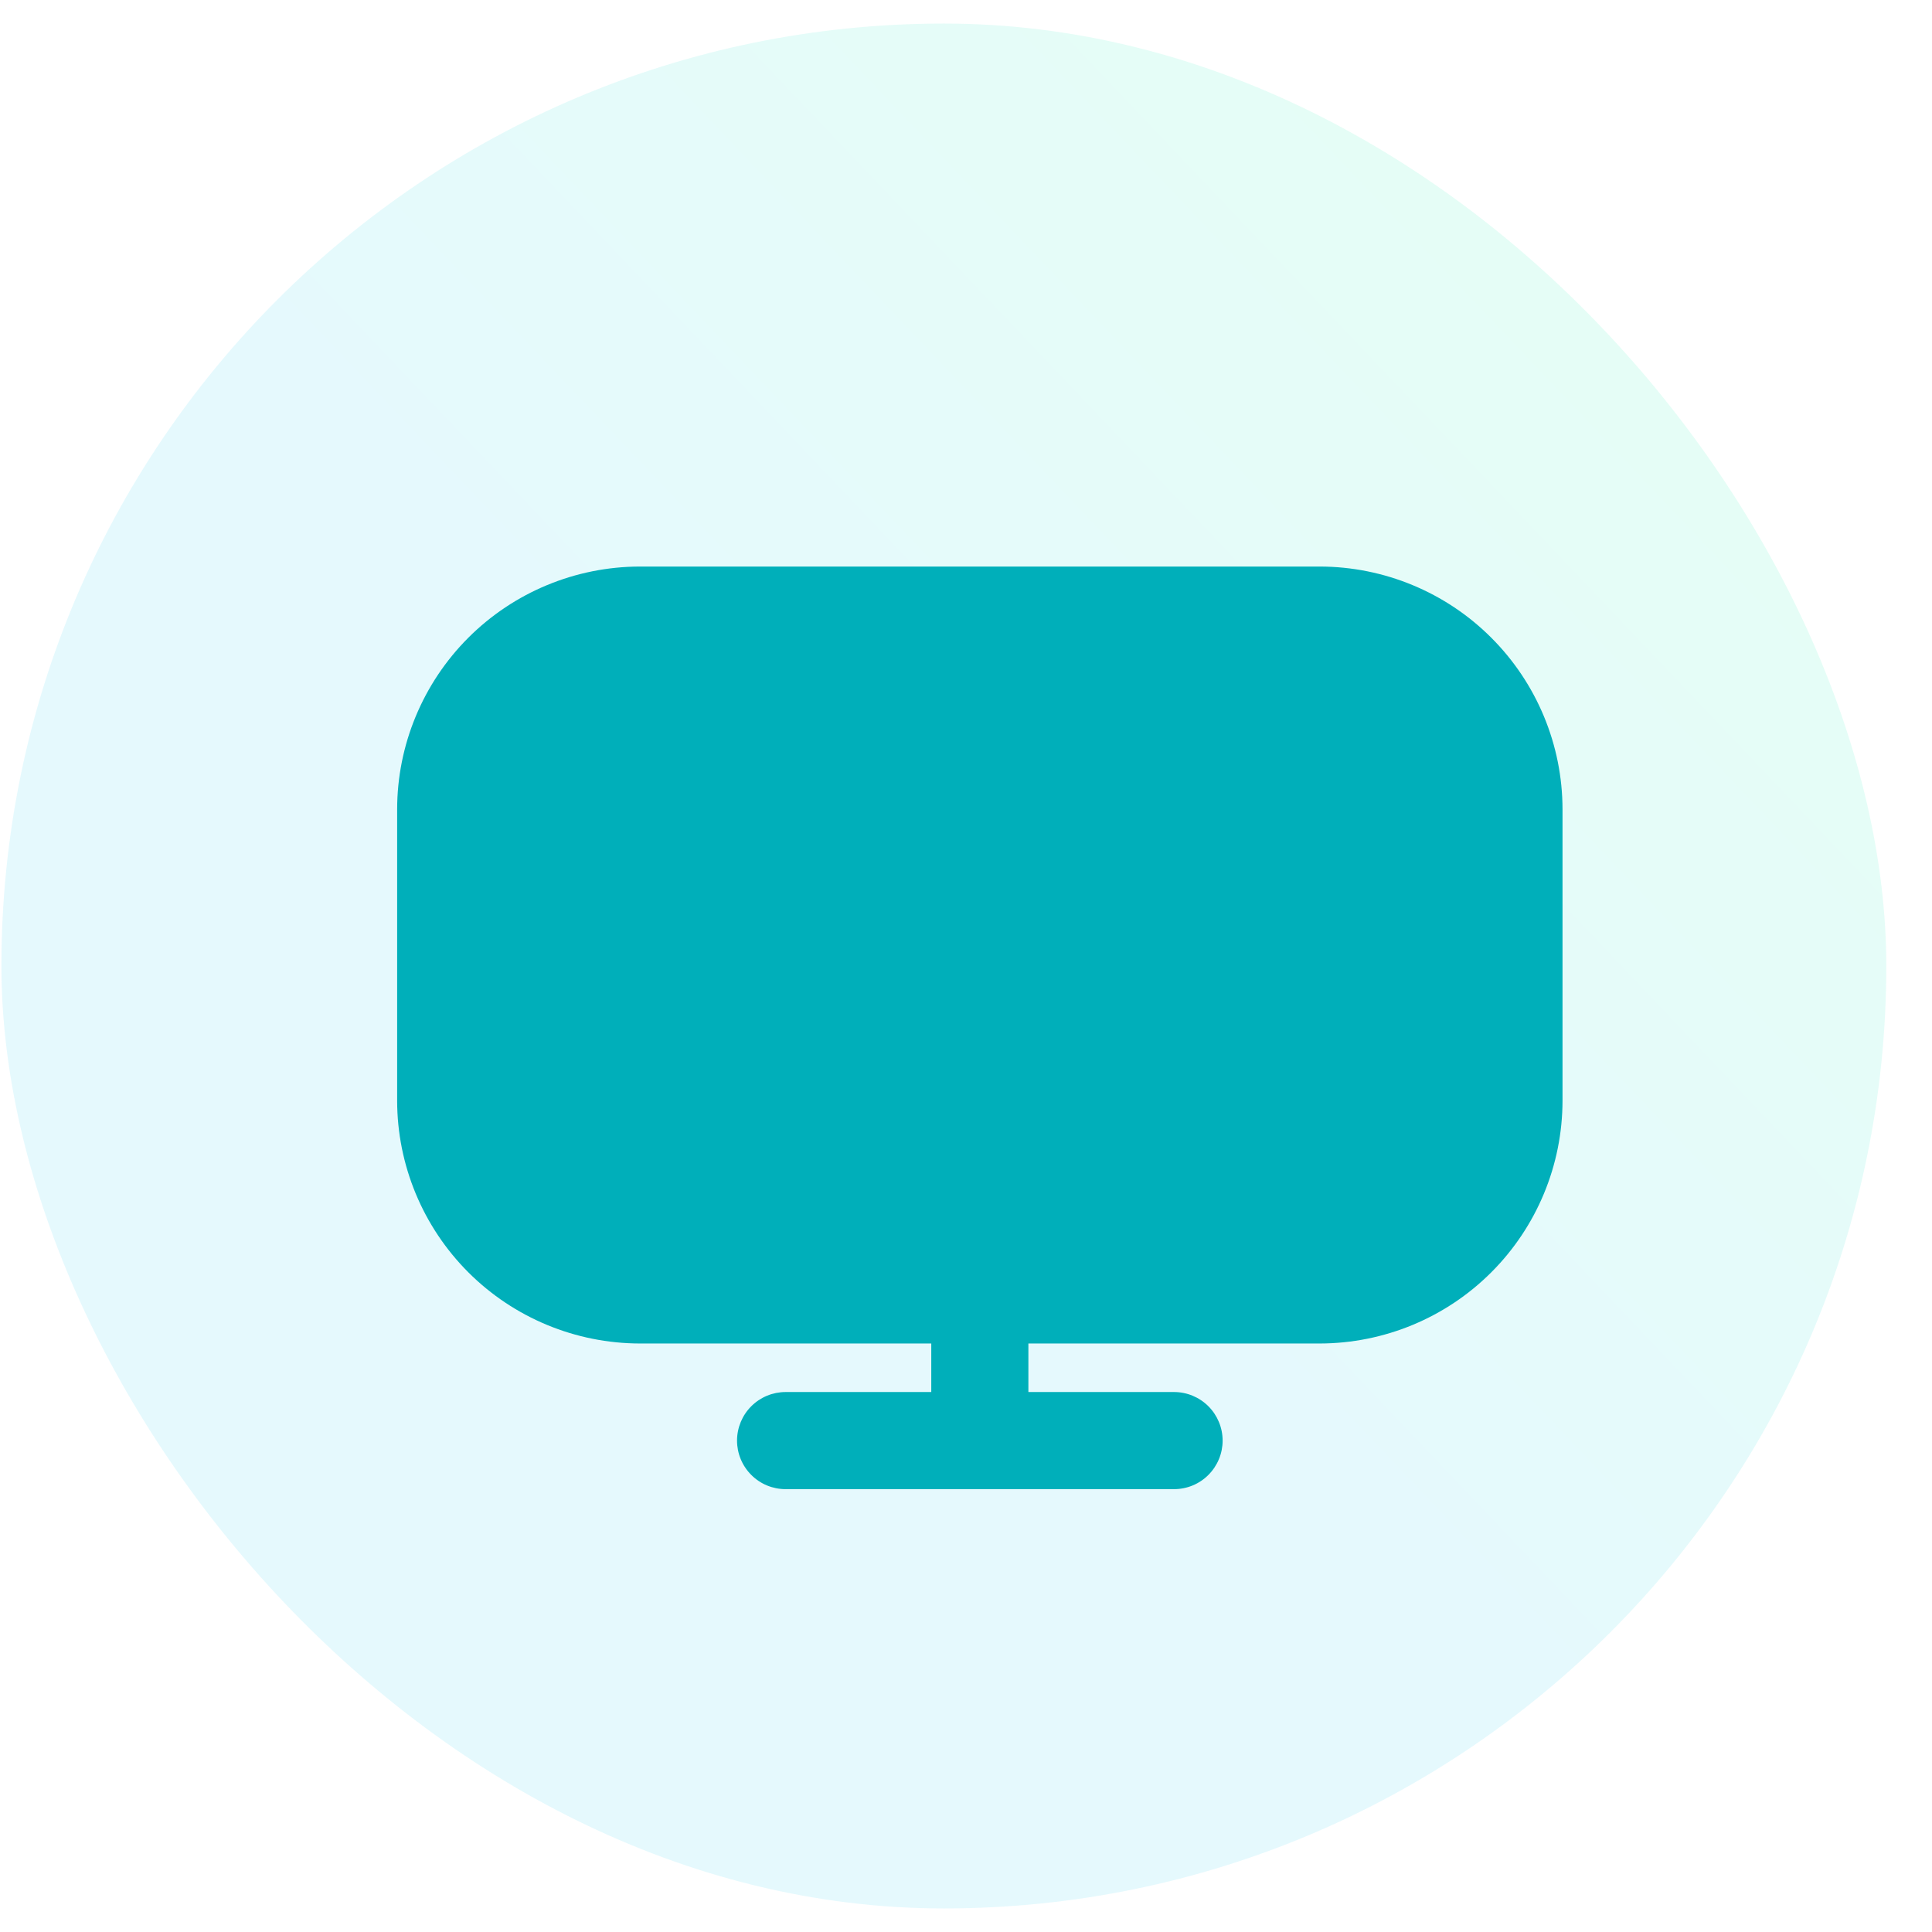
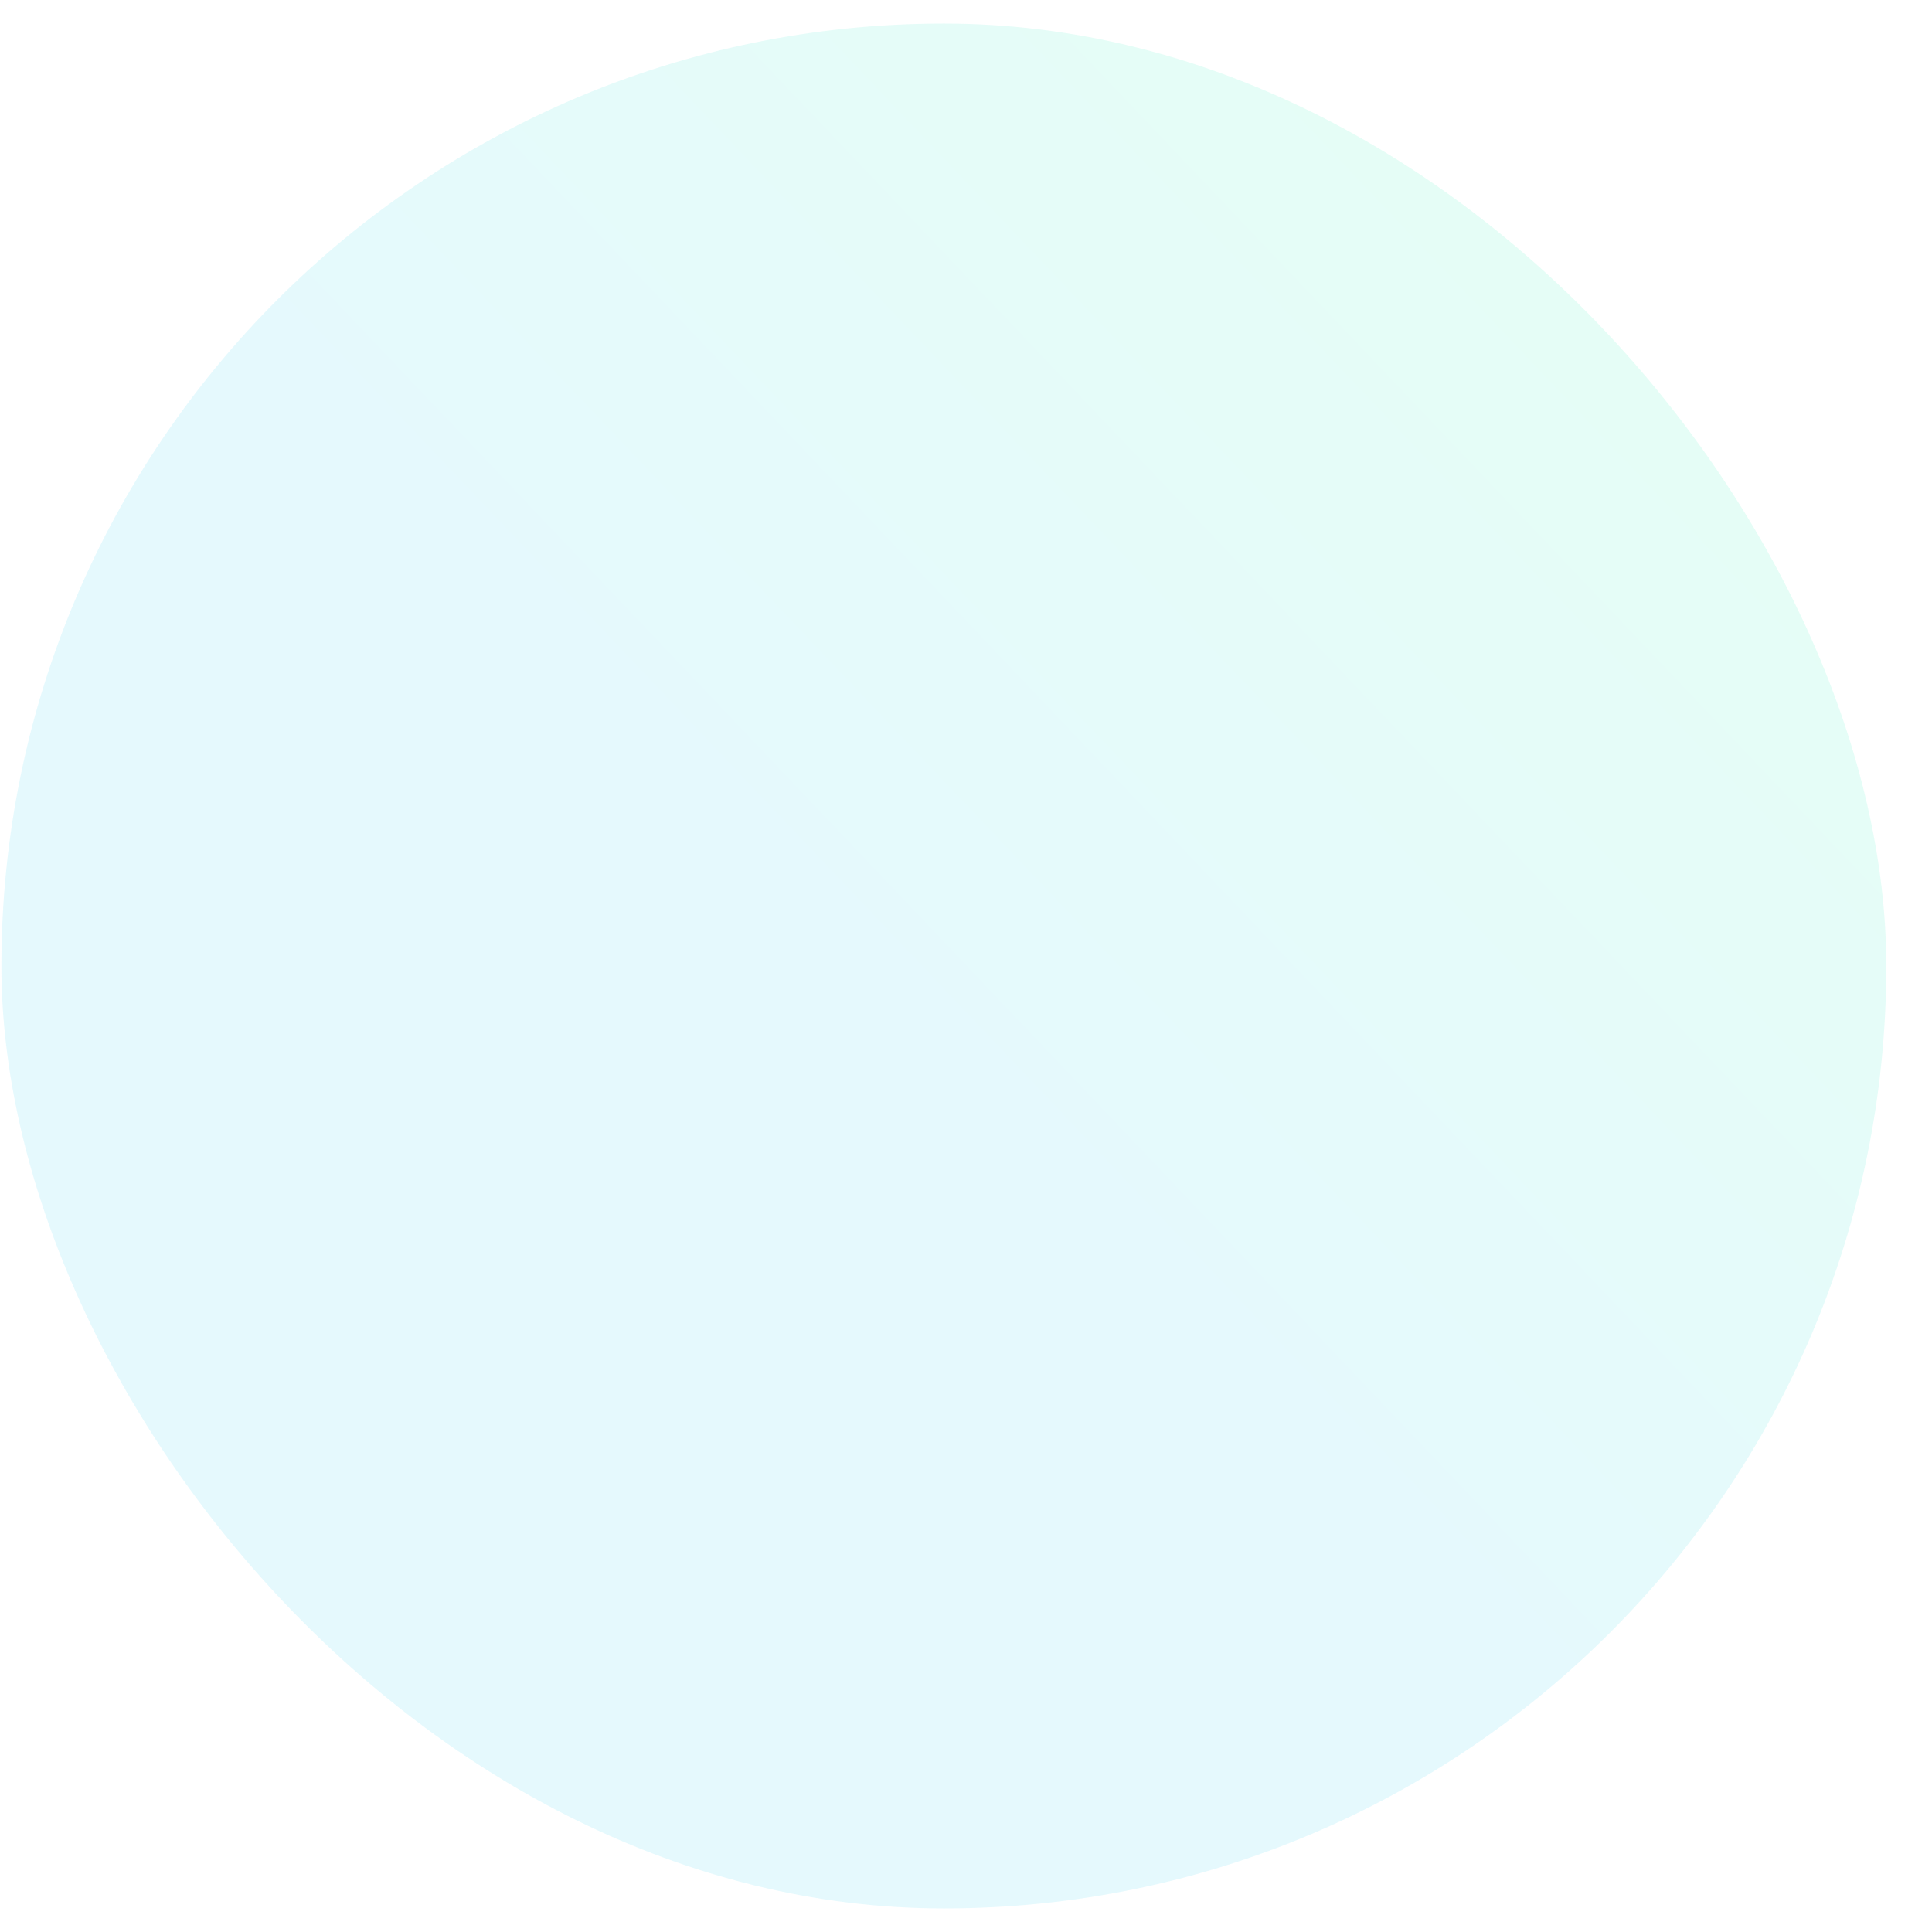
<svg xmlns="http://www.w3.org/2000/svg" width="41" height="41" viewBox="0 0 41 41" fill="none">
  <rect x="0.03" y="0.5" width="40" height="40" rx="20" fill="url(#paint0_linear_123_37)" fill-opacity="0.1" />
  <g clip-path="url(#clip0_123_37)">
-     <path d="M28.007 12.023H13.58C12.214 12.025 10.904 12.568 9.938 13.534C8.973 14.5 8.429 15.809 8.428 17.175L8.428 23.358C8.429 24.724 8.973 26.034 9.938 27C10.904 27.966 12.214 28.509 13.58 28.511H19.763V29.541H16.672C16.398 29.541 16.136 29.65 15.943 29.843C15.75 30.036 15.641 30.299 15.641 30.572C15.641 30.845 15.75 31.107 15.943 31.3C16.136 31.494 16.398 31.602 16.672 31.602H24.915C25.189 31.602 25.451 31.494 25.644 31.3C25.837 31.107 25.946 30.845 25.946 30.572C25.946 30.299 25.837 30.036 25.644 29.843C25.451 29.65 25.189 29.541 24.915 29.541H21.824V28.511H28.007C29.373 28.509 30.683 27.966 31.648 27C32.614 26.034 33.158 24.724 33.159 23.358V17.175C33.158 15.809 32.614 14.5 31.648 13.534C30.683 12.568 29.373 12.025 28.007 12.023V12.023Z" fill="#00AFBA" />
+     <path d="M28.007 12.023H13.58C12.214 12.025 10.904 12.568 9.938 13.534C8.973 14.5 8.429 15.809 8.428 17.175L8.428 23.358C8.429 24.724 8.973 26.034 9.938 27C10.904 27.966 12.214 28.509 13.58 28.511H19.763V29.541H16.672C16.398 29.541 16.136 29.65 15.943 29.843C15.75 30.036 15.641 30.299 15.641 30.572C15.641 30.845 15.75 31.107 15.943 31.3C16.136 31.494 16.398 31.602 16.672 31.602C25.189 31.602 25.451 31.494 25.644 31.3C25.837 31.107 25.946 30.845 25.946 30.572C25.946 30.299 25.837 30.036 25.644 29.843C25.451 29.65 25.189 29.541 24.915 29.541H21.824V28.511H28.007C29.373 28.509 30.683 27.966 31.648 27C32.614 26.034 33.158 24.724 33.159 23.358V17.175C33.158 15.809 32.614 14.5 31.648 13.534C30.683 12.568 29.373 12.025 28.007 12.023V12.023Z" fill="#00AFBA" />
  </g>
  <defs>
    <linearGradient id="paint0_linear_123_37" x1="35.28" y1="3.116" x2="4.644" y2="32.222" gradientUnits="userSpaceOnUse">
      <stop stop-color="#04FA9E" />
      <stop offset="0.596" stop-color="#00C8F1" />
    </linearGradient>
    <clipPath id="clip0_123_37">
-       <rect width="24.732" height="24.732" fill="white" transform="translate(8.428 8.931)" />
-     </clipPath>
+       </clipPath>
  </defs>
</svg>